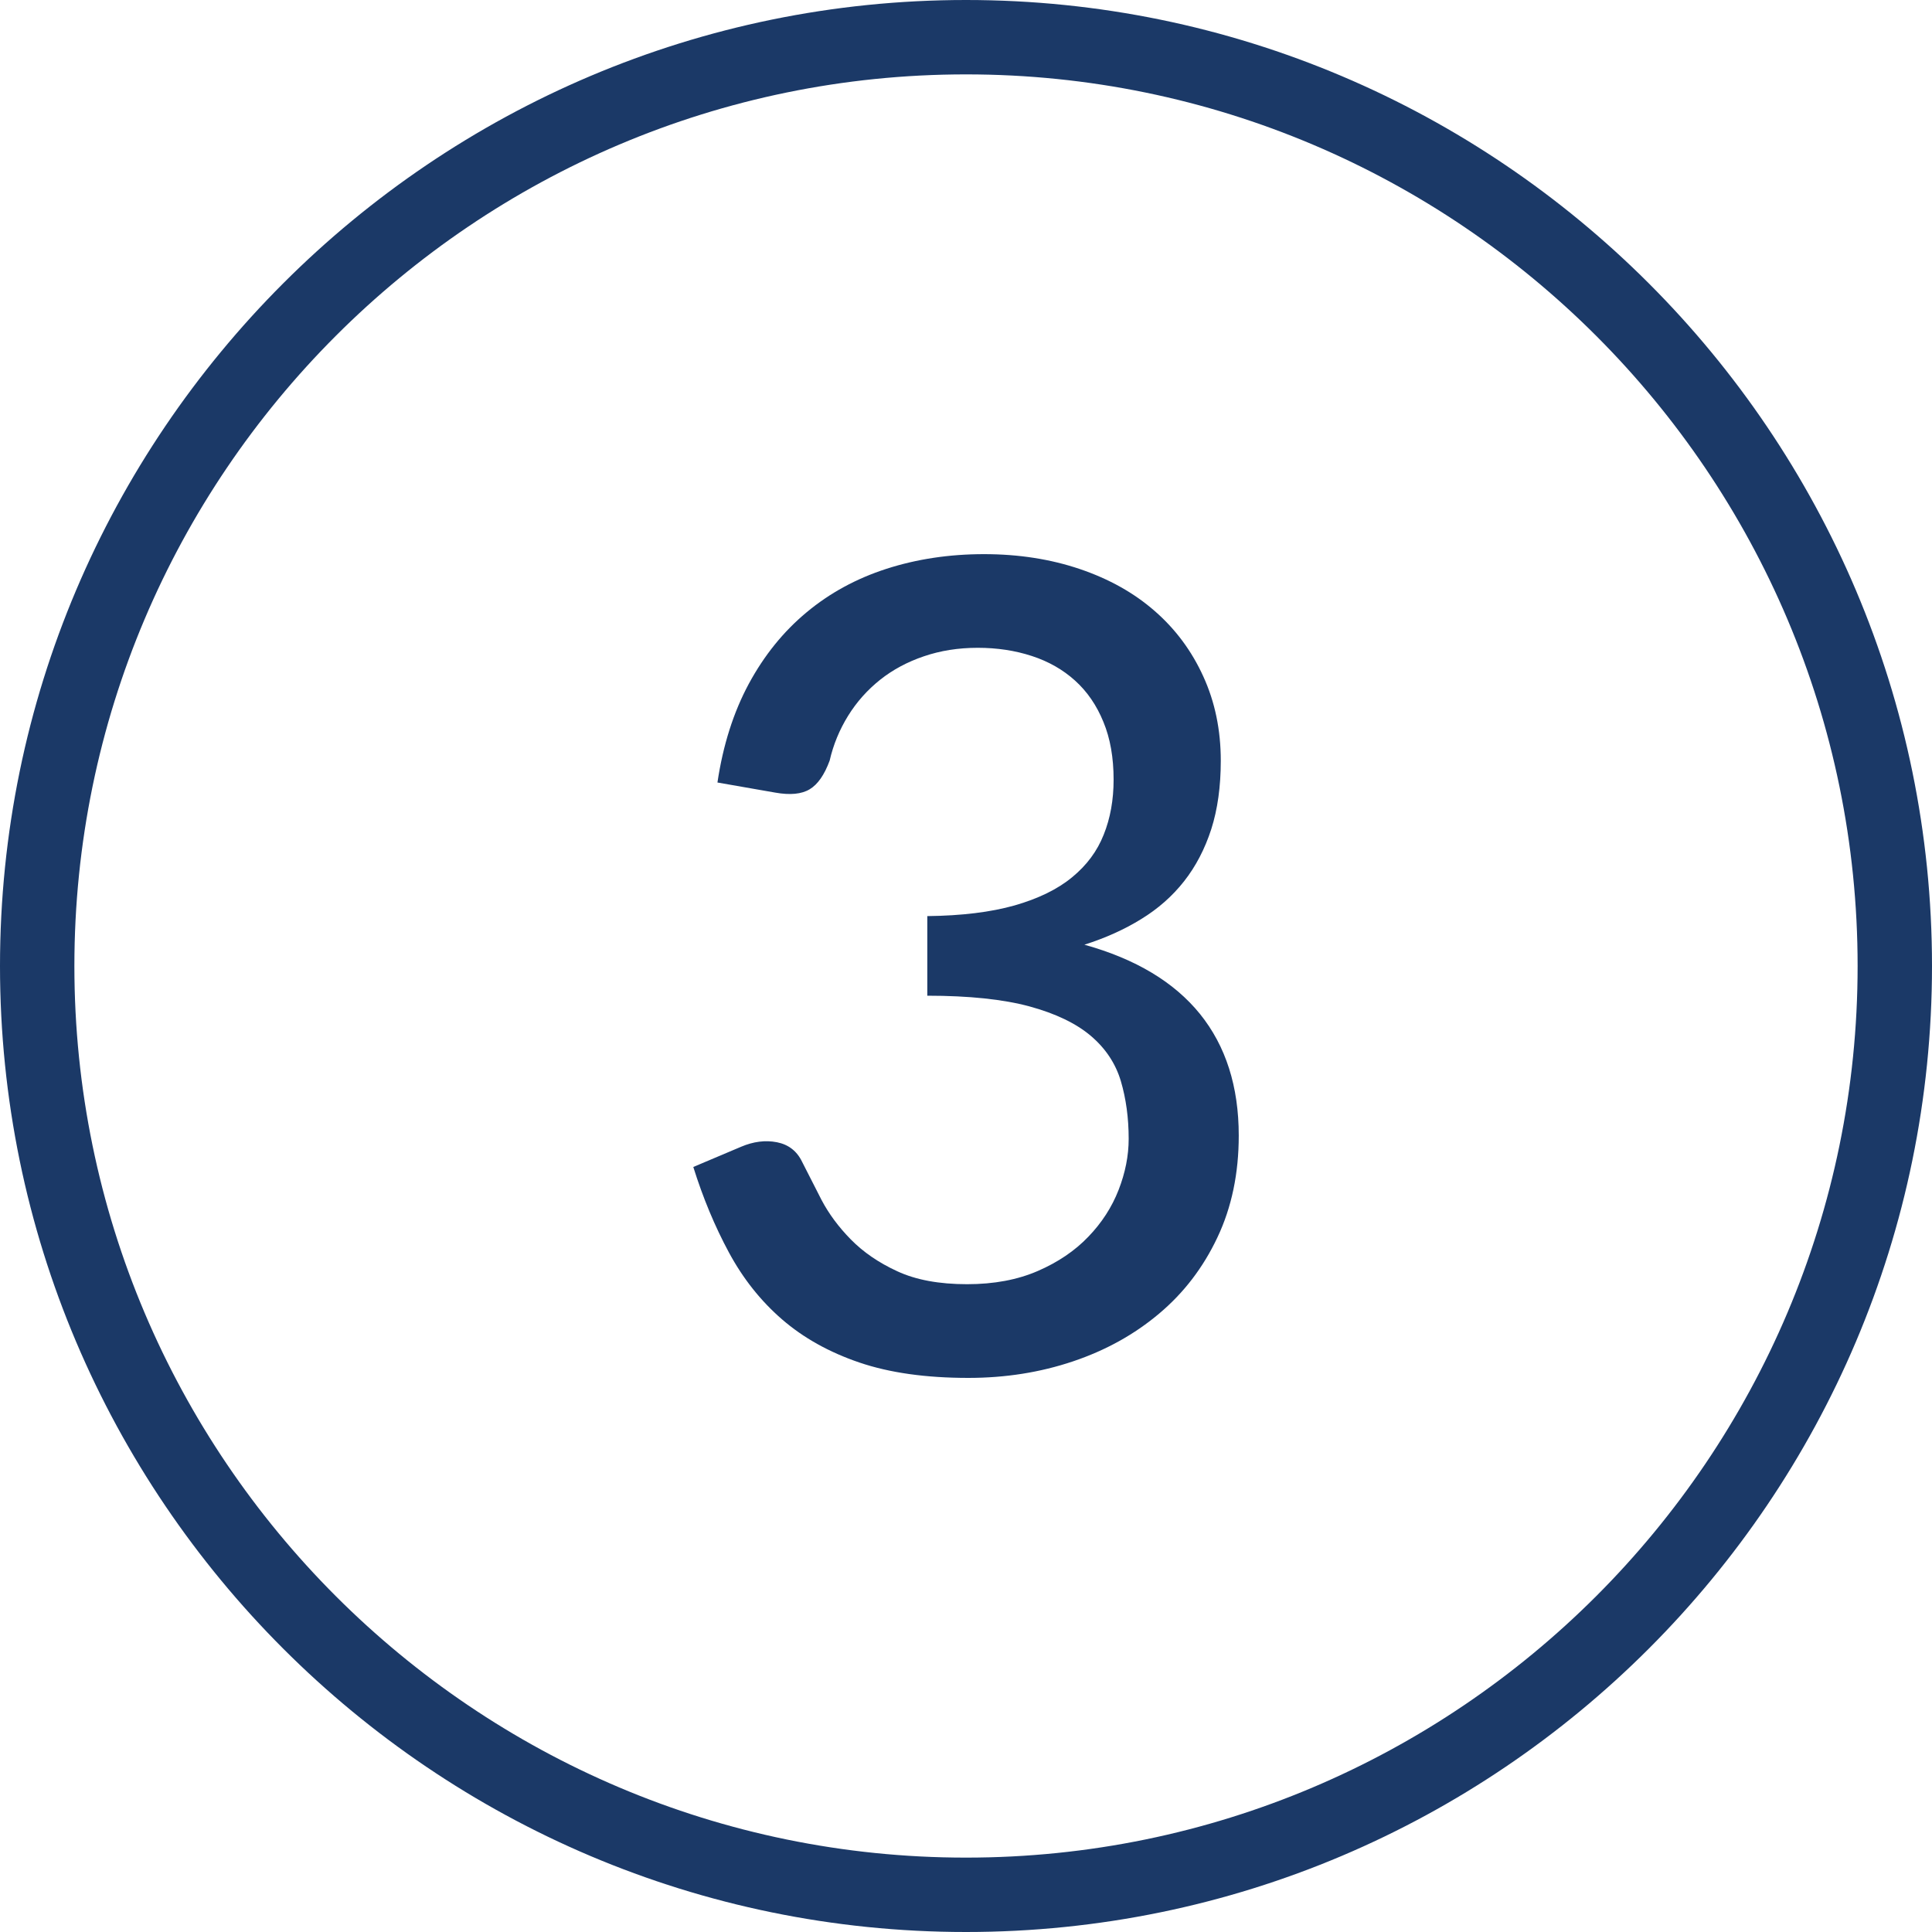
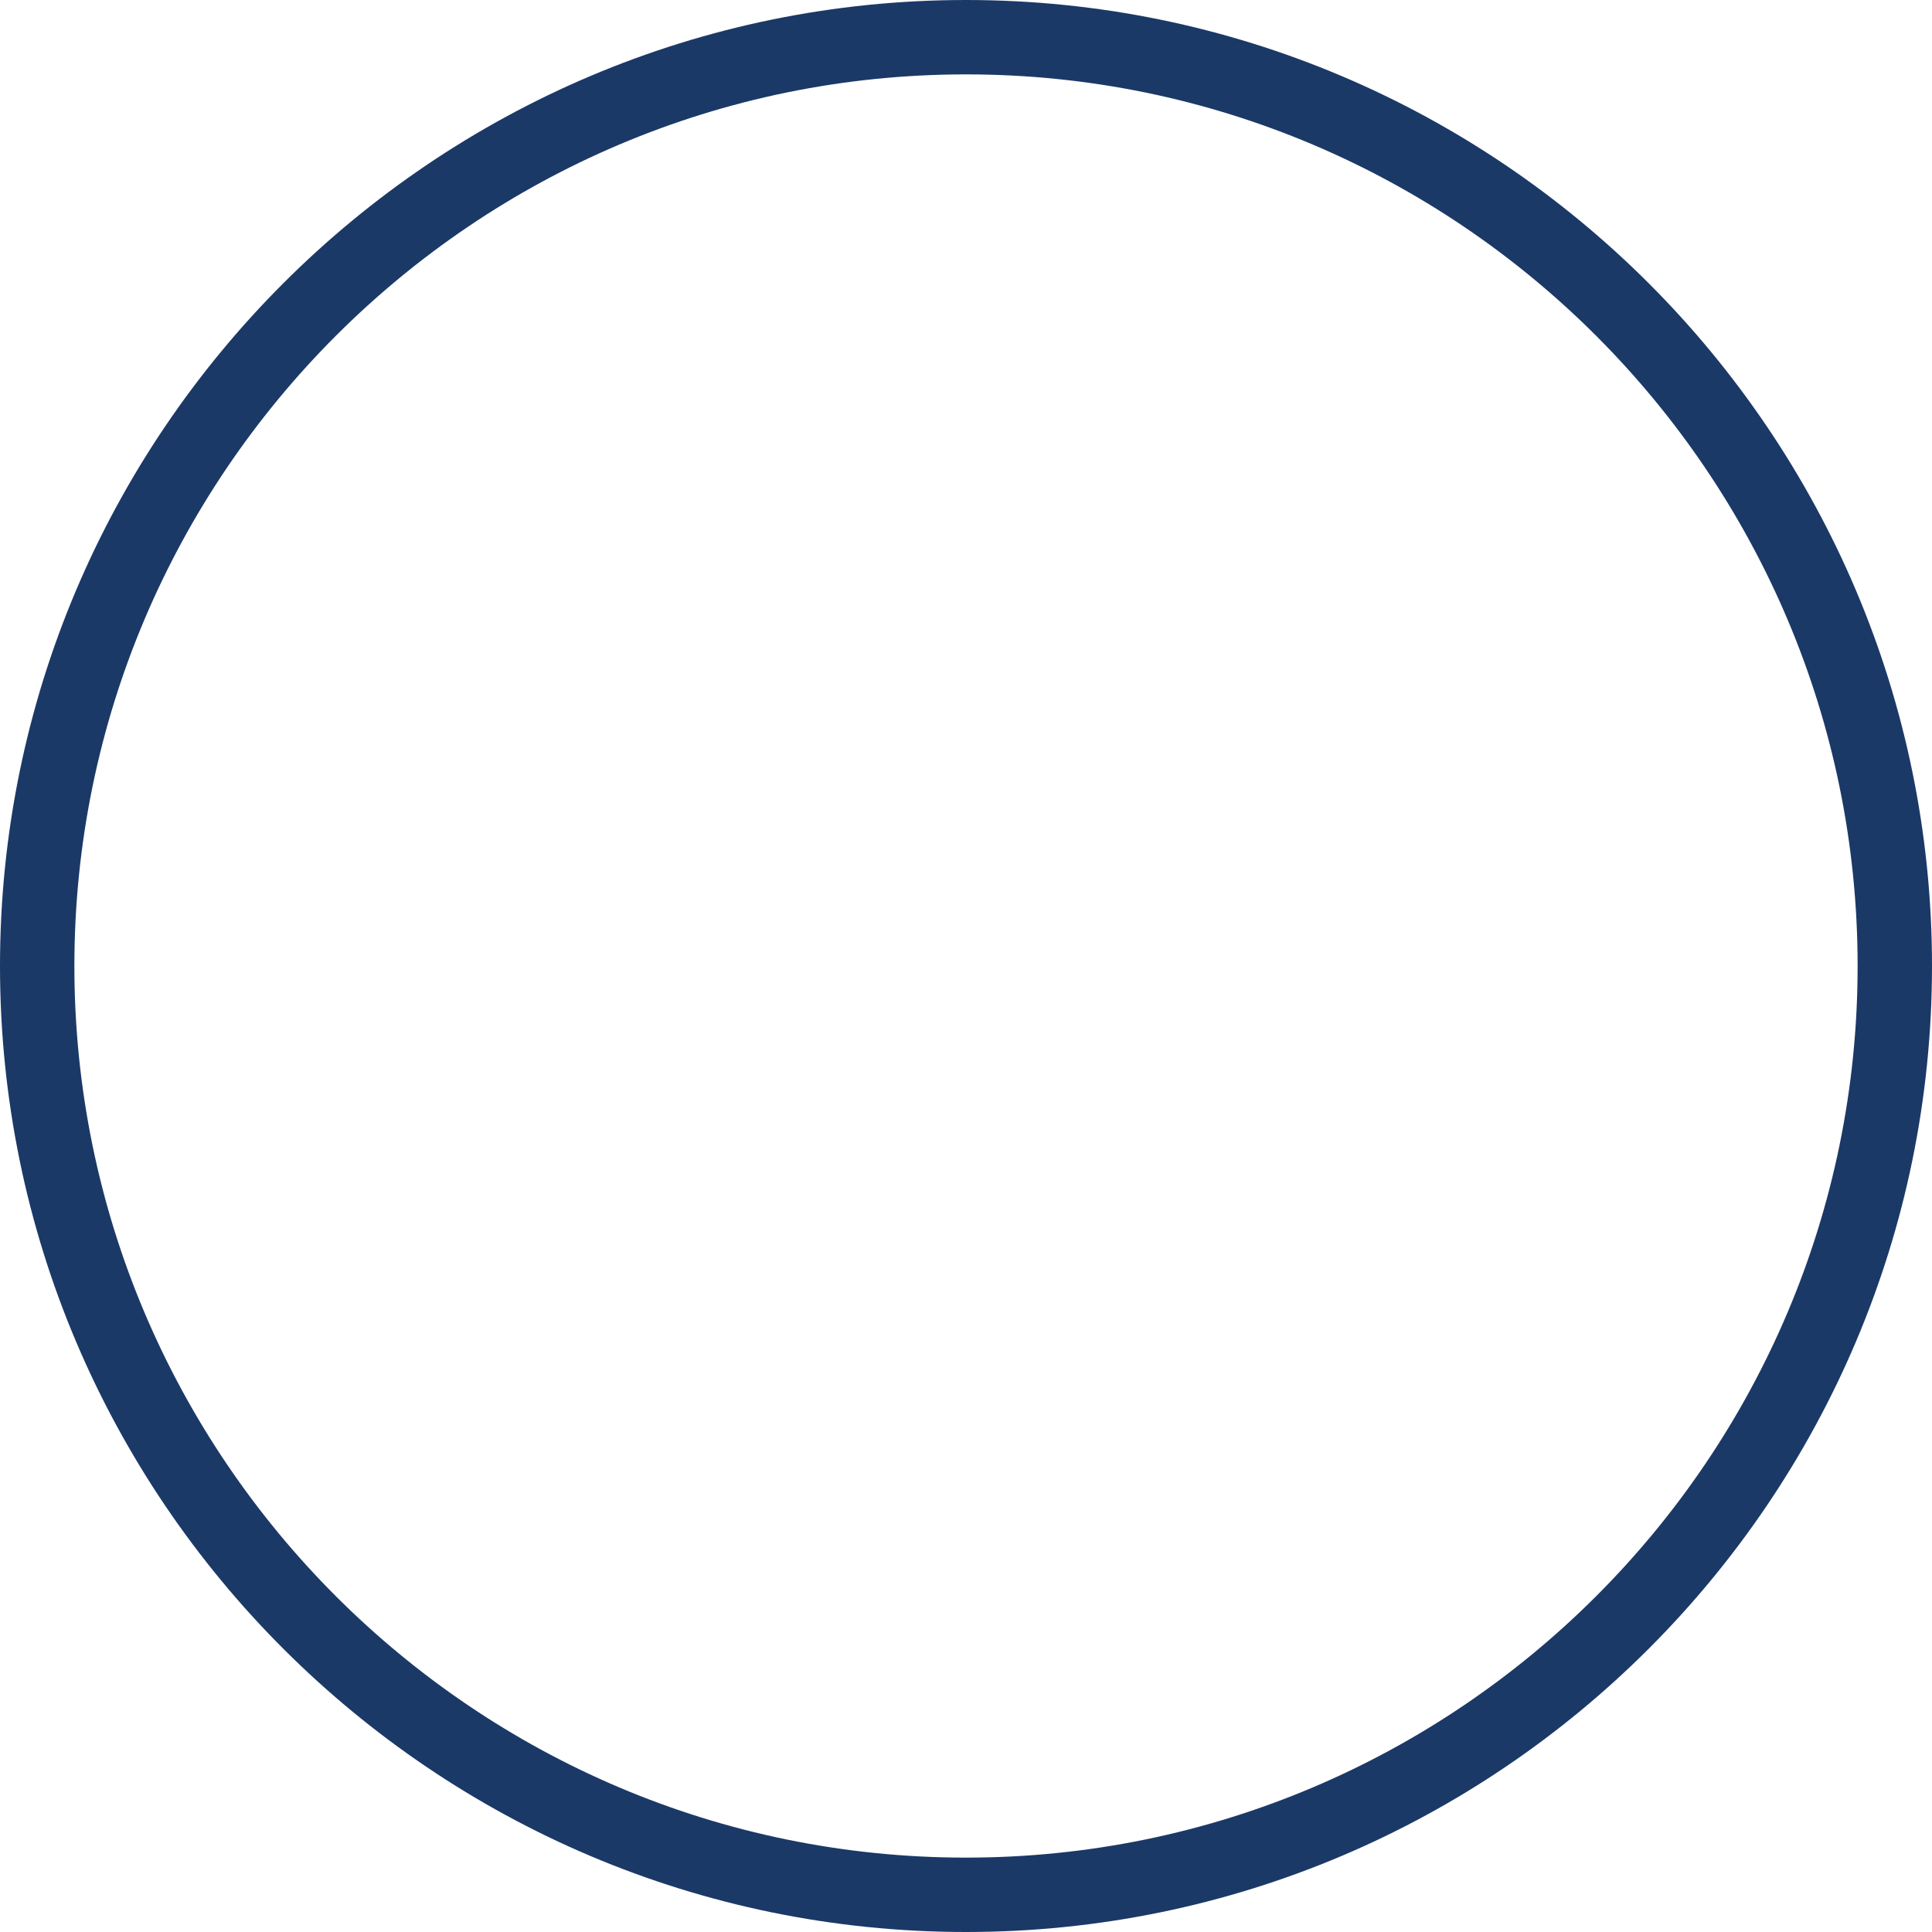
<svg xmlns="http://www.w3.org/2000/svg" version="1.1" id="Layer_1" x="0px" y="0px" width="40px" height="40px" viewBox="0 0 40 40" enable-background="new 0 0 40 40" xml:space="preserve">
  <g>
    <g>
      <path fill="#1B3967" d="M20,0C8.973,0,0,8.973,0,20s8.973,20,20,20s20-8.973,20-20S31.027,0,20,0L20,0z M20,38.46    C9.822,38.46,1.54,30.179,1.54,20S9.822,1.54,20,1.54c10.179,0,18.46,8.281,18.46,18.46S30.179,38.46,20,38.46L20,38.46z     M20,38.46" />
    </g>
    <g>
-       <path fill="#1B3967" d="M14.854,16.201c0.115-0.773,0.332-1.455,0.65-2.045c0.318-0.588,0.717-1.082,1.197-1.48    c0.48-0.4,1.031-0.699,1.654-0.9c0.625-0.201,1.297-0.303,2.018-0.303c0.719,0,1.381,0.104,1.986,0.309    c0.604,0.205,1.121,0.494,1.551,0.871c0.43,0.375,0.764,0.826,1.004,1.354c0.24,0.525,0.361,1.107,0.361,1.742    c0,0.535-0.066,1.008-0.197,1.418c-0.133,0.41-0.32,0.77-0.564,1.08s-0.541,0.57-0.889,0.783c-0.348,0.215-0.74,0.391-1.174,0.529    c1.061,0.295,1.859,0.773,2.395,1.436c0.533,0.662,0.801,1.5,0.801,2.516c0,0.781-0.146,1.484-0.441,2.107    c-0.295,0.625-0.697,1.15-1.209,1.58c-0.51,0.43-1.105,0.76-1.783,0.988s-1.398,0.342-2.166,0.342    c-0.875,0-1.627-0.105-2.254-0.318s-1.162-0.512-1.604-0.895s-0.807-0.844-1.098-1.383s-0.537-1.129-0.738-1.771l0.988-0.418    c0.256-0.109,0.504-0.141,0.744-0.094c0.238,0.047,0.414,0.182,0.521,0.406c0.117,0.232,0.25,0.494,0.4,0.785    c0.152,0.289,0.355,0.564,0.611,0.824s0.574,0.479,0.959,0.656c0.383,0.178,0.865,0.268,1.445,0.268    c0.559,0,1.045-0.092,1.463-0.273c0.42-0.182,0.768-0.418,1.047-0.709c0.279-0.289,0.488-0.613,0.627-0.969    c0.139-0.357,0.209-0.709,0.209-1.059c0-0.434-0.055-0.832-0.162-1.195c-0.109-0.365-0.316-0.676-0.621-0.936    c-0.307-0.26-0.73-0.463-1.273-0.611c-0.541-0.146-1.246-0.221-2.113-0.221v-1.648c0.713-0.008,1.314-0.082,1.807-0.221    c0.49-0.141,0.889-0.334,1.189-0.582c0.303-0.248,0.521-0.541,0.656-0.883c0.137-0.34,0.205-0.721,0.205-1.139    c0-0.457-0.07-0.855-0.211-1.195c-0.139-0.342-0.334-0.627-0.586-0.855s-0.551-0.398-0.895-0.51    c-0.344-0.113-0.719-0.17-1.121-0.17s-0.773,0.059-1.115,0.176c-0.34,0.115-0.643,0.277-0.906,0.486    c-0.264,0.211-0.484,0.457-0.662,0.744s-0.307,0.598-0.383,0.93c-0.109,0.295-0.246,0.492-0.412,0.592    c-0.168,0.102-0.406,0.125-0.715,0.07L14.854,16.201z" />
-     </g>
+       </g>
  </g>
</svg>